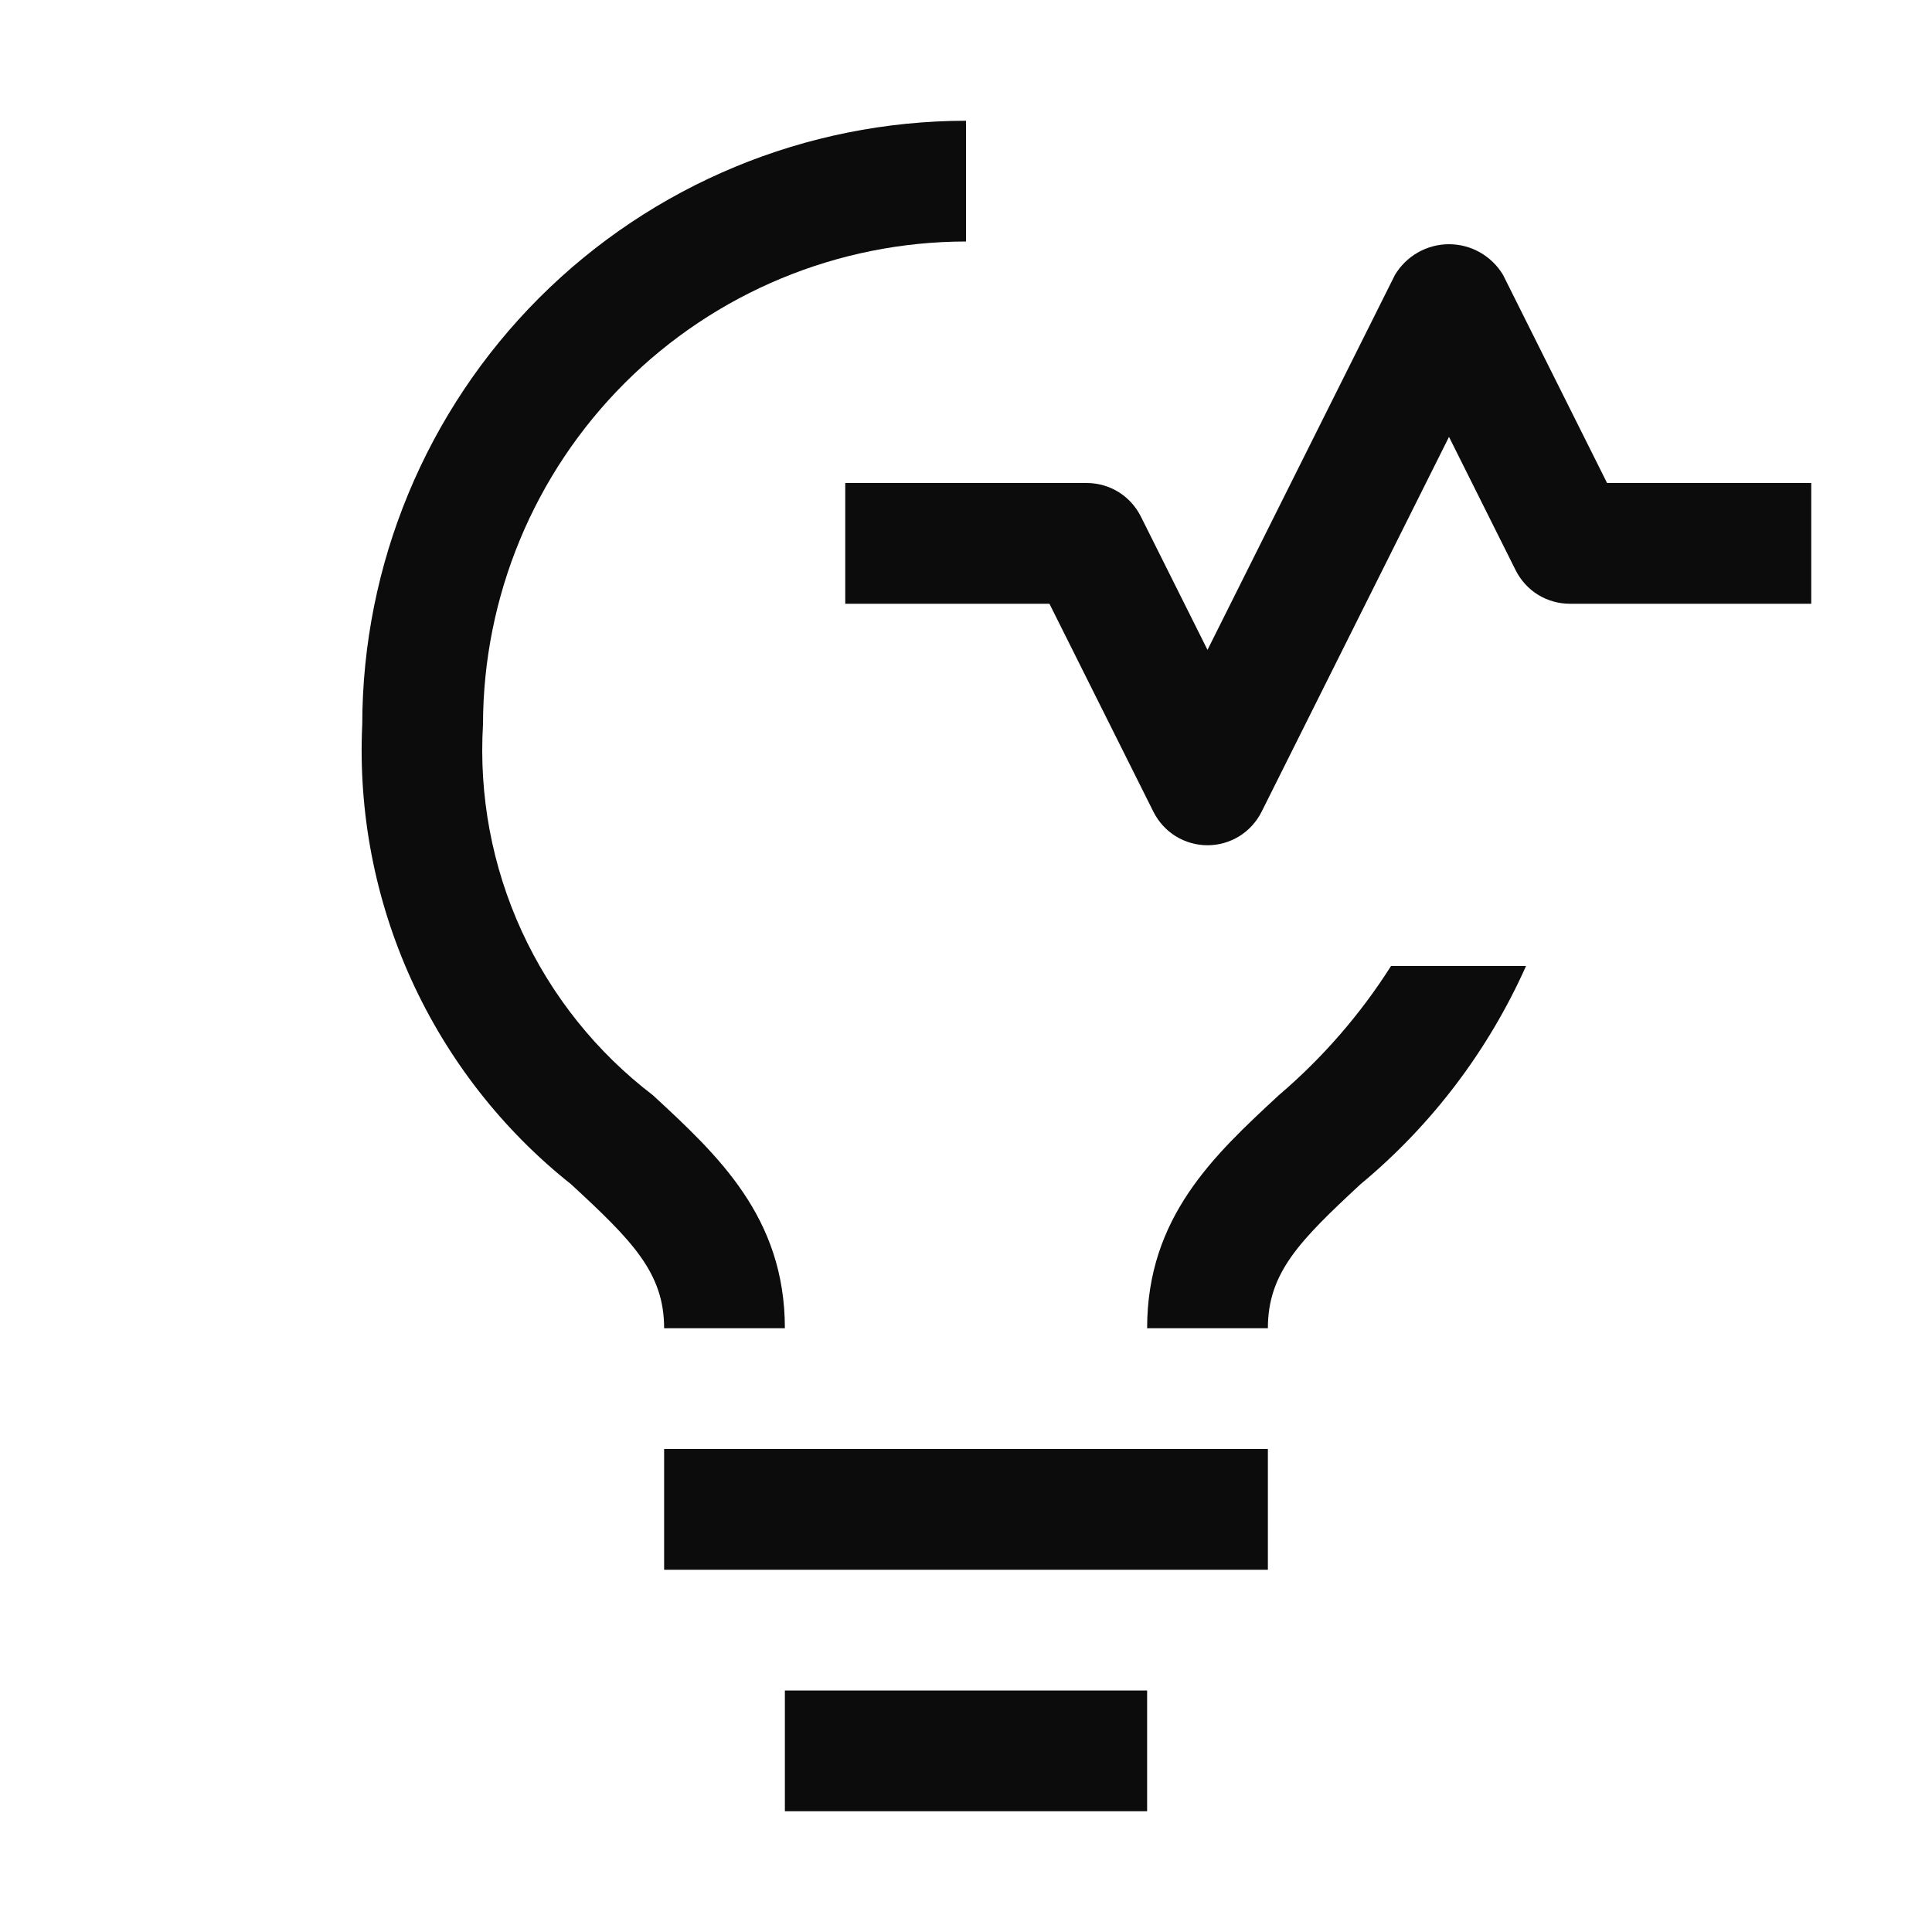
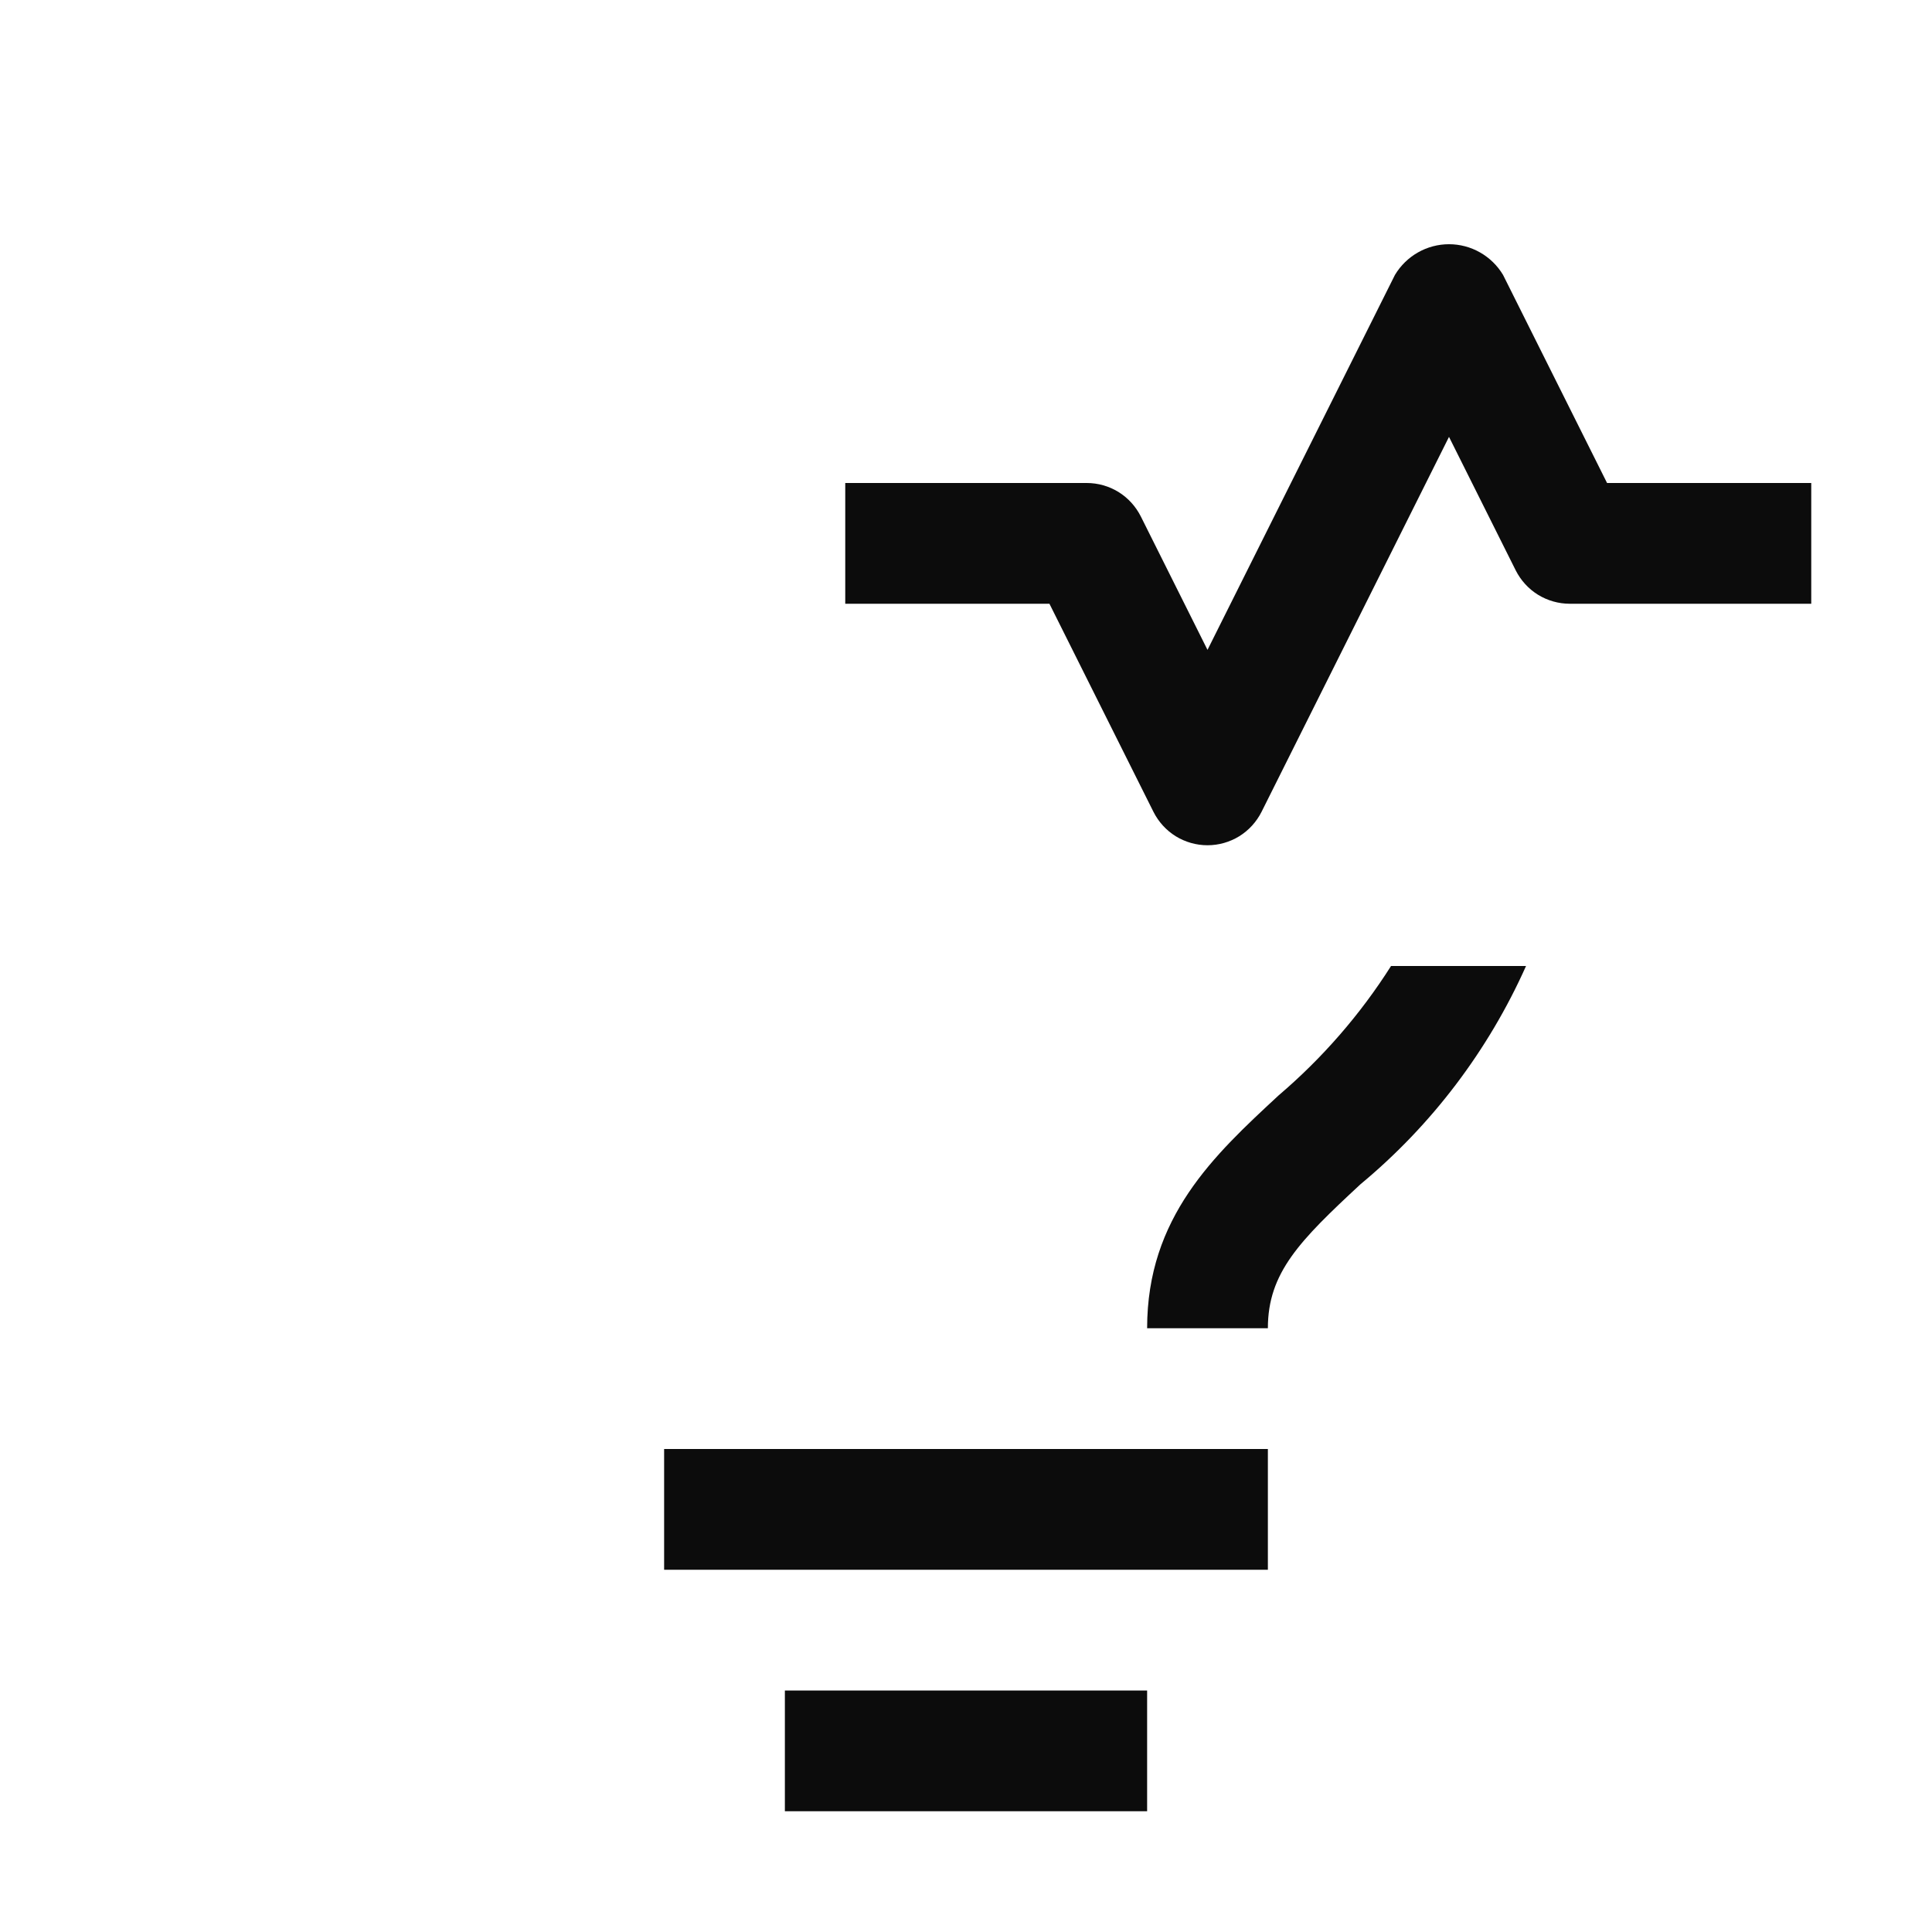
<svg xmlns="http://www.w3.org/2000/svg" width="32" height="32" viewBox="0 0 32 32" fill="none">
  <path d="M11 24H21V26H11V24ZM13 28H19V30H13V28ZM23.04 16C22.53 16.804 21.902 17.526 21.178 18.143C20.107 19.135 19 20.161 19 22H21C21 21.081 21.526 20.55 22.535 19.614C23.714 18.636 24.651 17.399 25.276 16H23.04ZM20 14C19.814 14 19.632 13.948 19.474 13.851C19.316 13.753 19.189 13.613 19.105 13.447L17.382 10H14V8H18C18.186 8 18.368 8.052 18.526 8.149C18.684 8.247 18.811 8.387 18.895 8.553L20 10.764L23.105 4.553C23.198 4.398 23.329 4.27 23.486 4.181C23.642 4.092 23.82 4.045 24 4.045C24.18 4.045 24.358 4.092 24.514 4.181C24.671 4.27 24.802 4.398 24.895 4.553L26.618 8H30V10H26C25.814 10 25.632 9.948 25.474 9.851C25.316 9.753 25.189 9.613 25.105 9.447L24 7.236L20.895 13.447C20.811 13.613 20.684 13.753 20.526 13.851C20.368 13.948 20.186 14 20 14V14Z" fill="#0C0C0C" />
-   <path d="M10.815 18.141C9.878 17.426 9.132 16.492 8.641 15.422C8.15 14.351 7.93 13.176 8 12C8.003 9.879 8.846 7.846 10.346 6.346C11.846 4.846 13.879 4.002 16 4V2C13.349 2.003 10.807 3.057 8.932 4.932C7.058 6.807 6.003 9.349 6 12C5.932 13.453 6.211 14.901 6.812 16.225C7.414 17.549 8.321 18.712 9.46 19.616C10.472 20.551 11 21.081 11 22H13C13 20.16 11.889 19.134 10.815 18.141Z" fill="#0C0C0C" />
</svg>